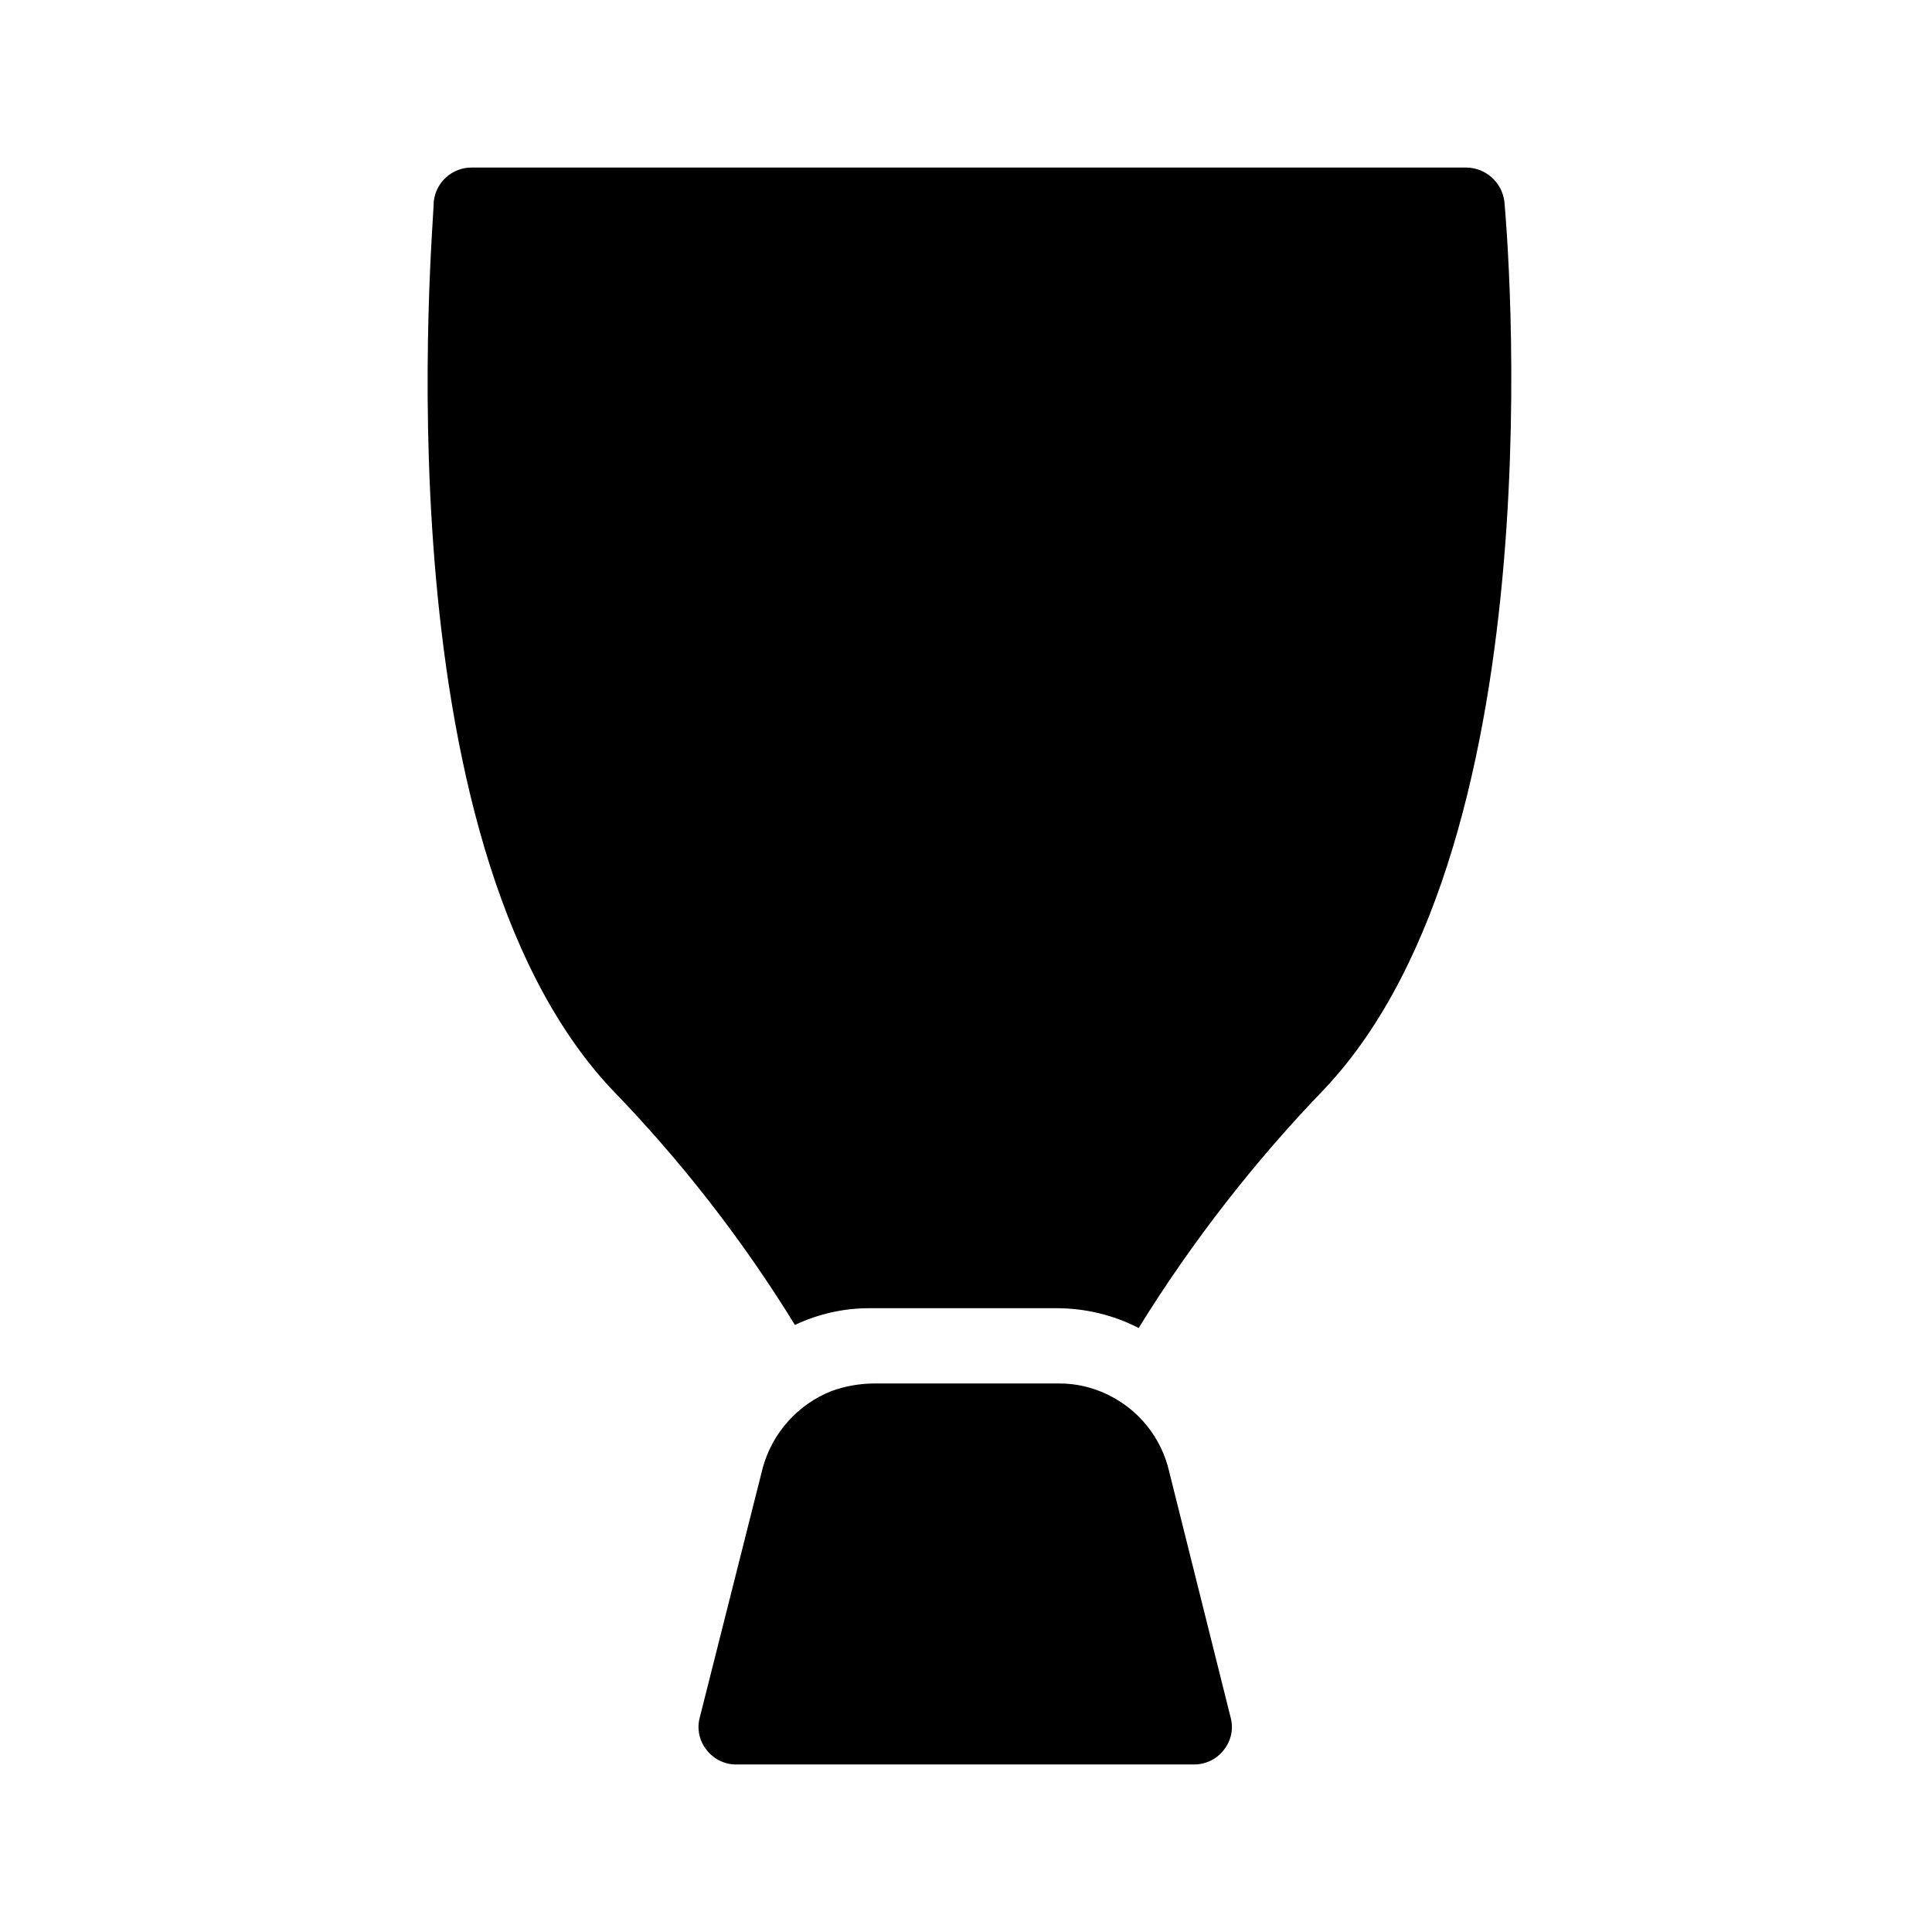
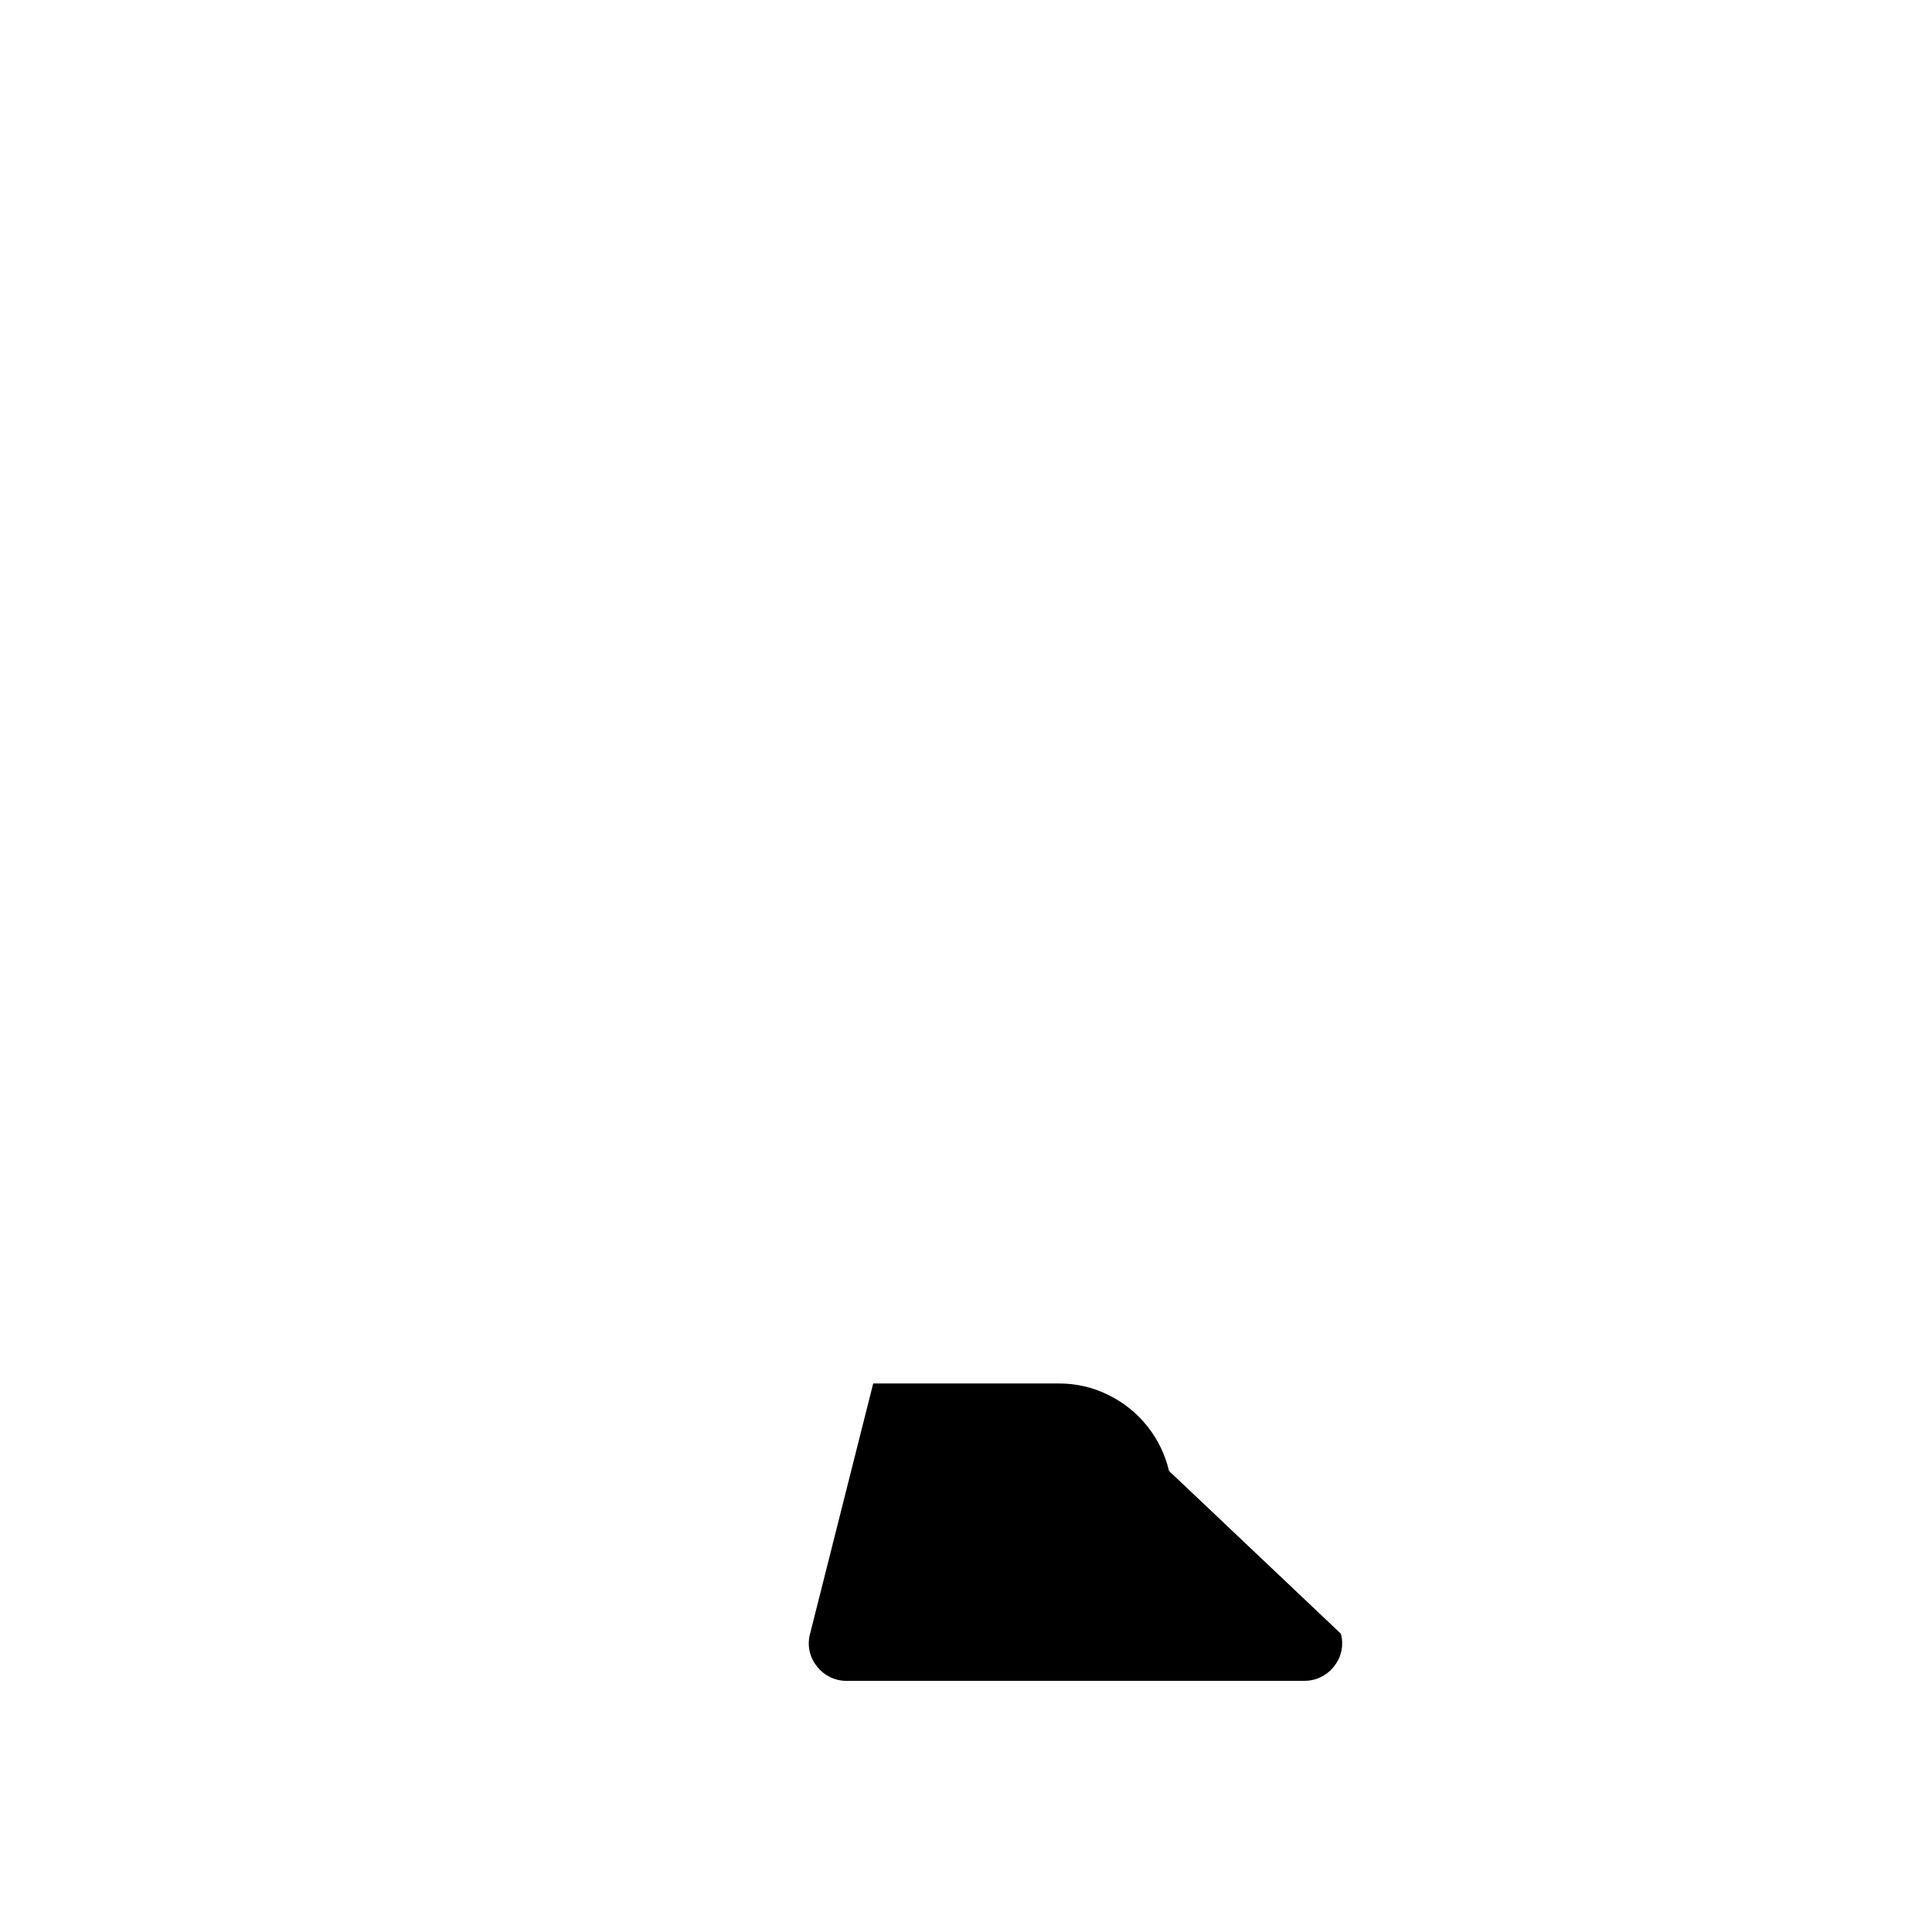
<svg xmlns="http://www.w3.org/2000/svg" fill="#000000" width="800px" height="800px" version="1.1" viewBox="144 144 512 512">
  <g>
-     <path d="m542.68 197.47c-0.605-5.125-4.914-9.004-10.074-9.07h-263.59c-5.195-0.027-9.555 3.902-10.074 9.07 0 6.852-15.113 168.47 46.953 234.98 18.5 19.043 34.855 40.059 48.77 62.672 6.293-2.984 13.184-4.504 20.152-4.434h49.172c7.566-0.008 15.031 1.785 21.766 5.242 14.145-22.863 30.699-44.145 49.371-63.48 62.473-66.504 48.164-228.12 47.559-234.98z" />
-     <path d="m453.8 533.81c-2.066-8.801-7.988-16.203-16.121-20.152-4.07-2.016-8.555-3.055-13.098-3.019h-49.172c-3.781 0.047-7.527 0.727-11.086 2.012-8.852 3.531-15.555 10.98-18.137 20.152l-16.727 66.305c-0.828 3.012-0.156 6.238 1.812 8.664 1.969 2.547 5.051 3.977 8.266 3.828h120.91c3.07 0.016 5.977-1.398 7.859-3.828 1.969-2.426 2.644-5.652 1.812-8.664z" />
+     <path d="m453.8 533.81c-2.066-8.801-7.988-16.203-16.121-20.152-4.07-2.016-8.555-3.055-13.098-3.019h-49.172l-16.727 66.305c-0.828 3.012-0.156 6.238 1.812 8.664 1.969 2.547 5.051 3.977 8.266 3.828h120.91c3.07 0.016 5.977-1.398 7.859-3.828 1.969-2.426 2.644-5.652 1.812-8.664z" />
  </g>
</svg>